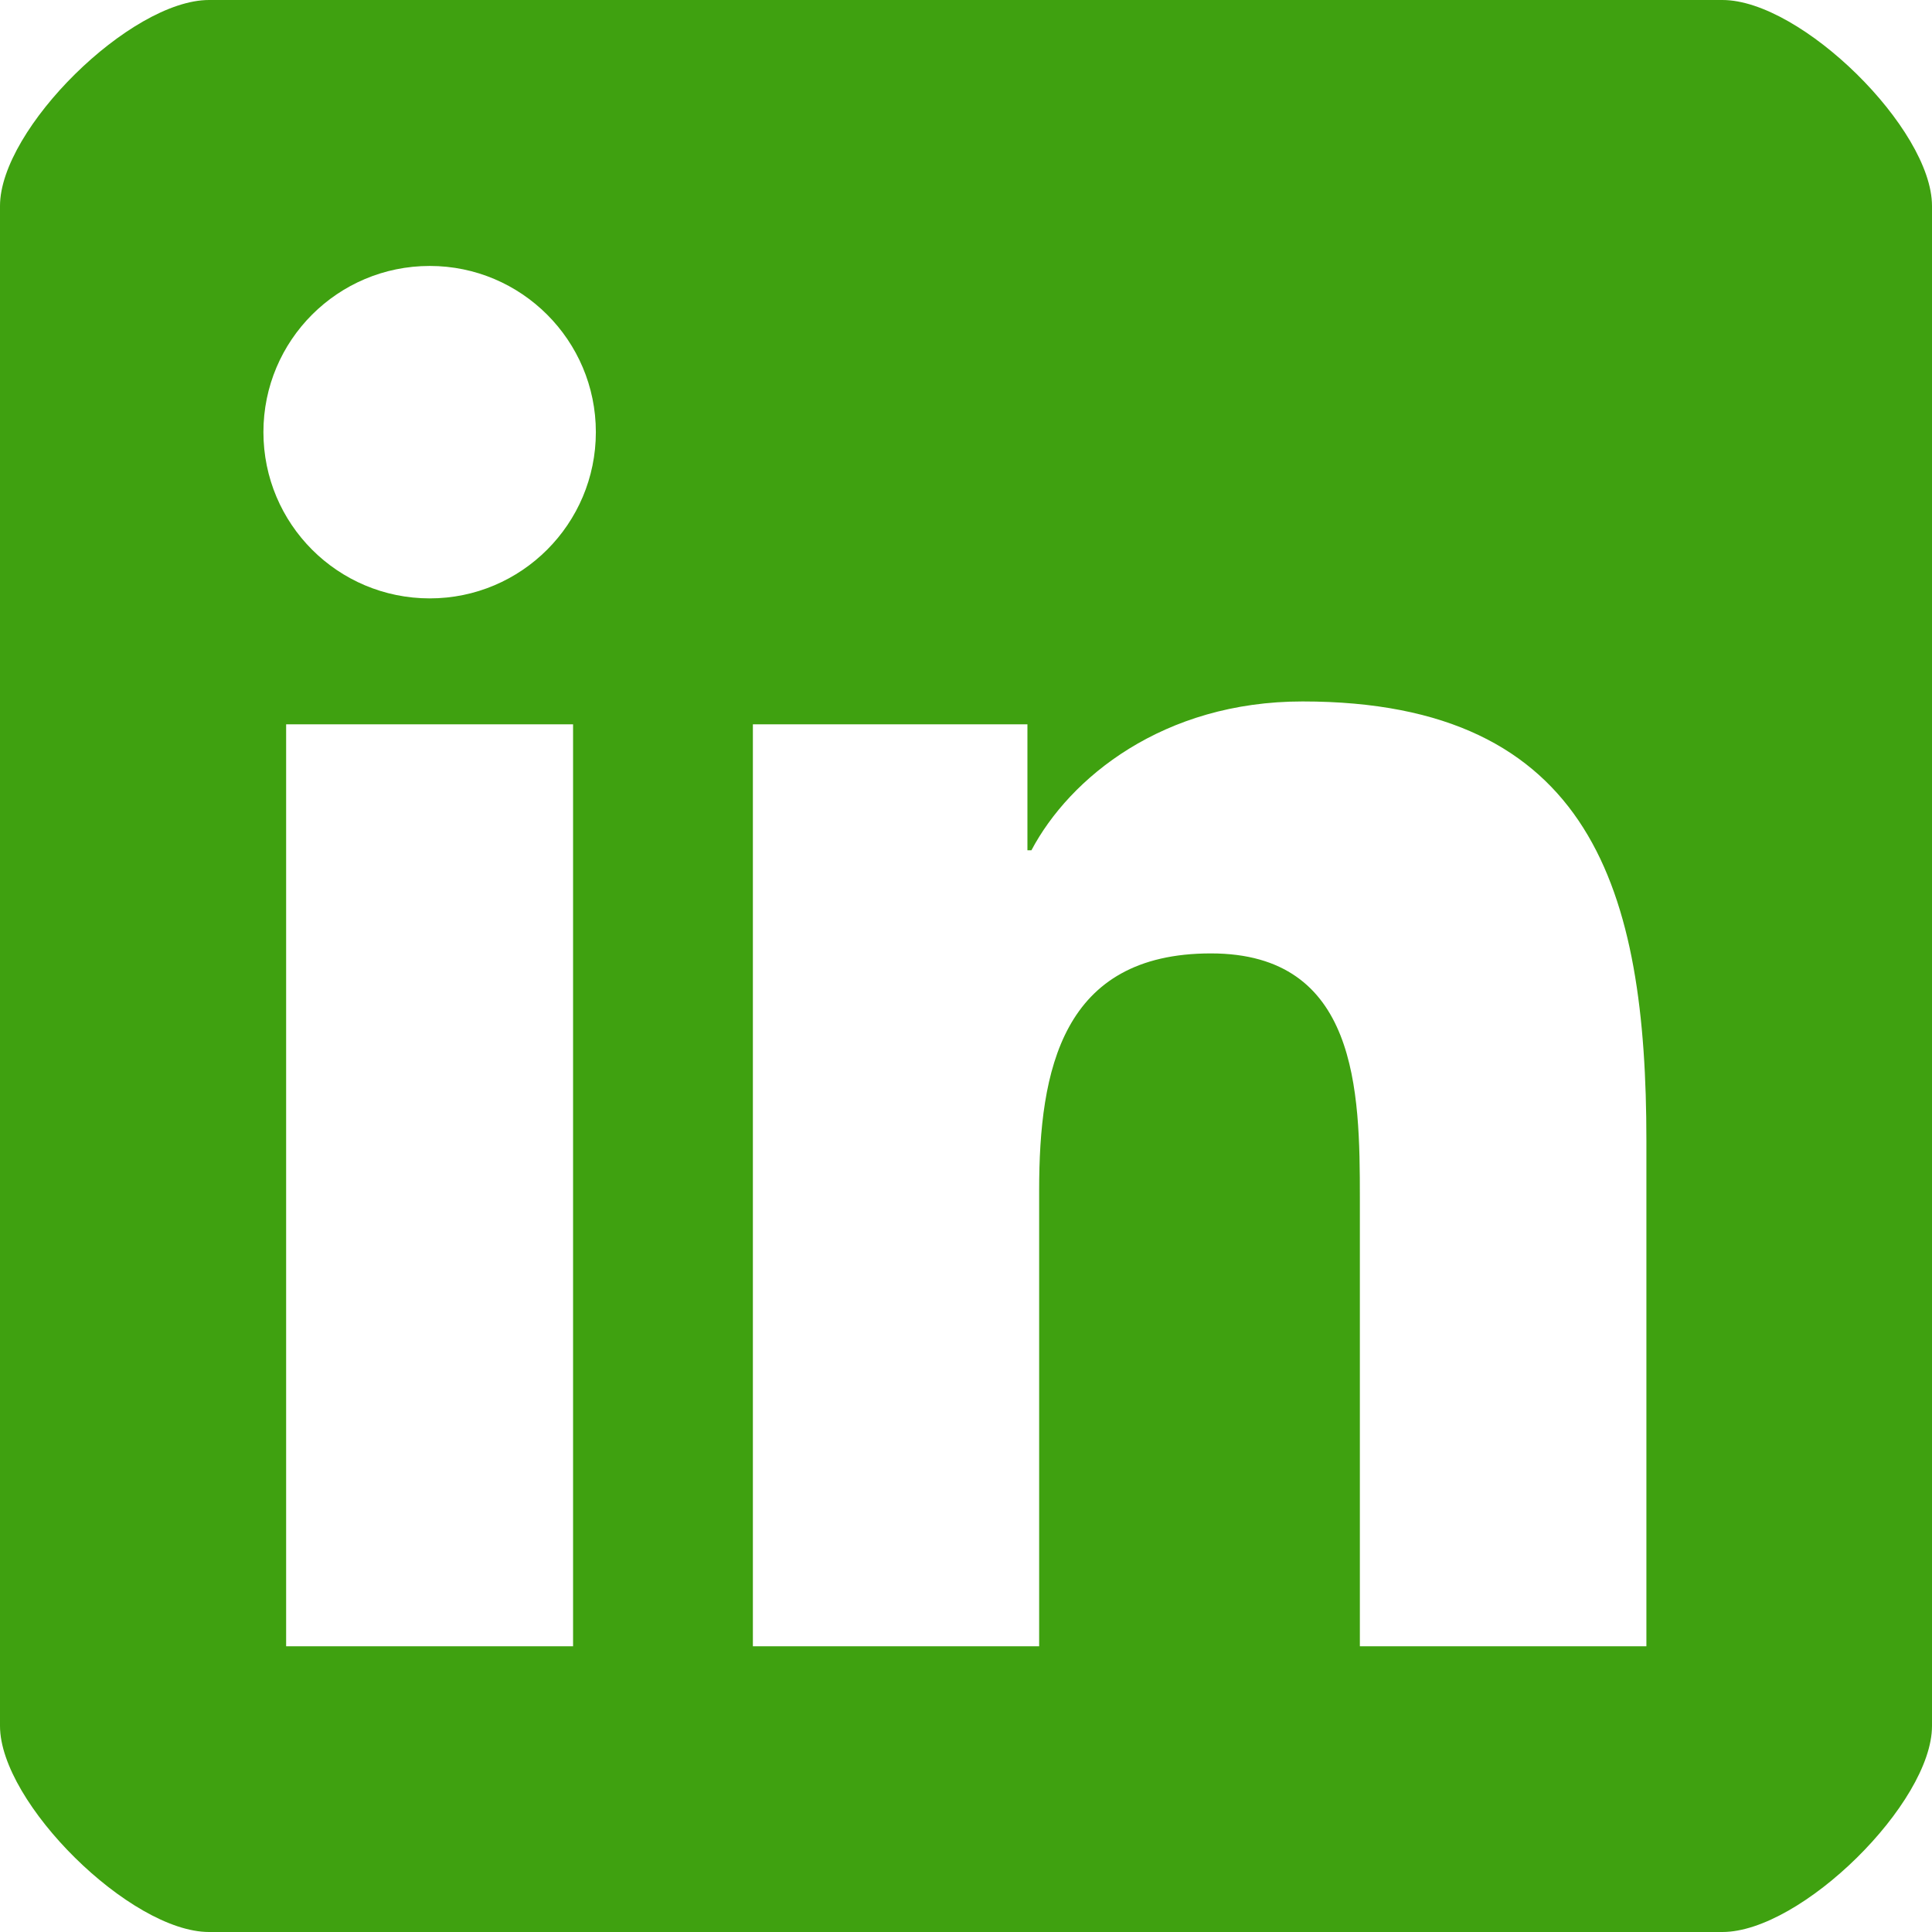
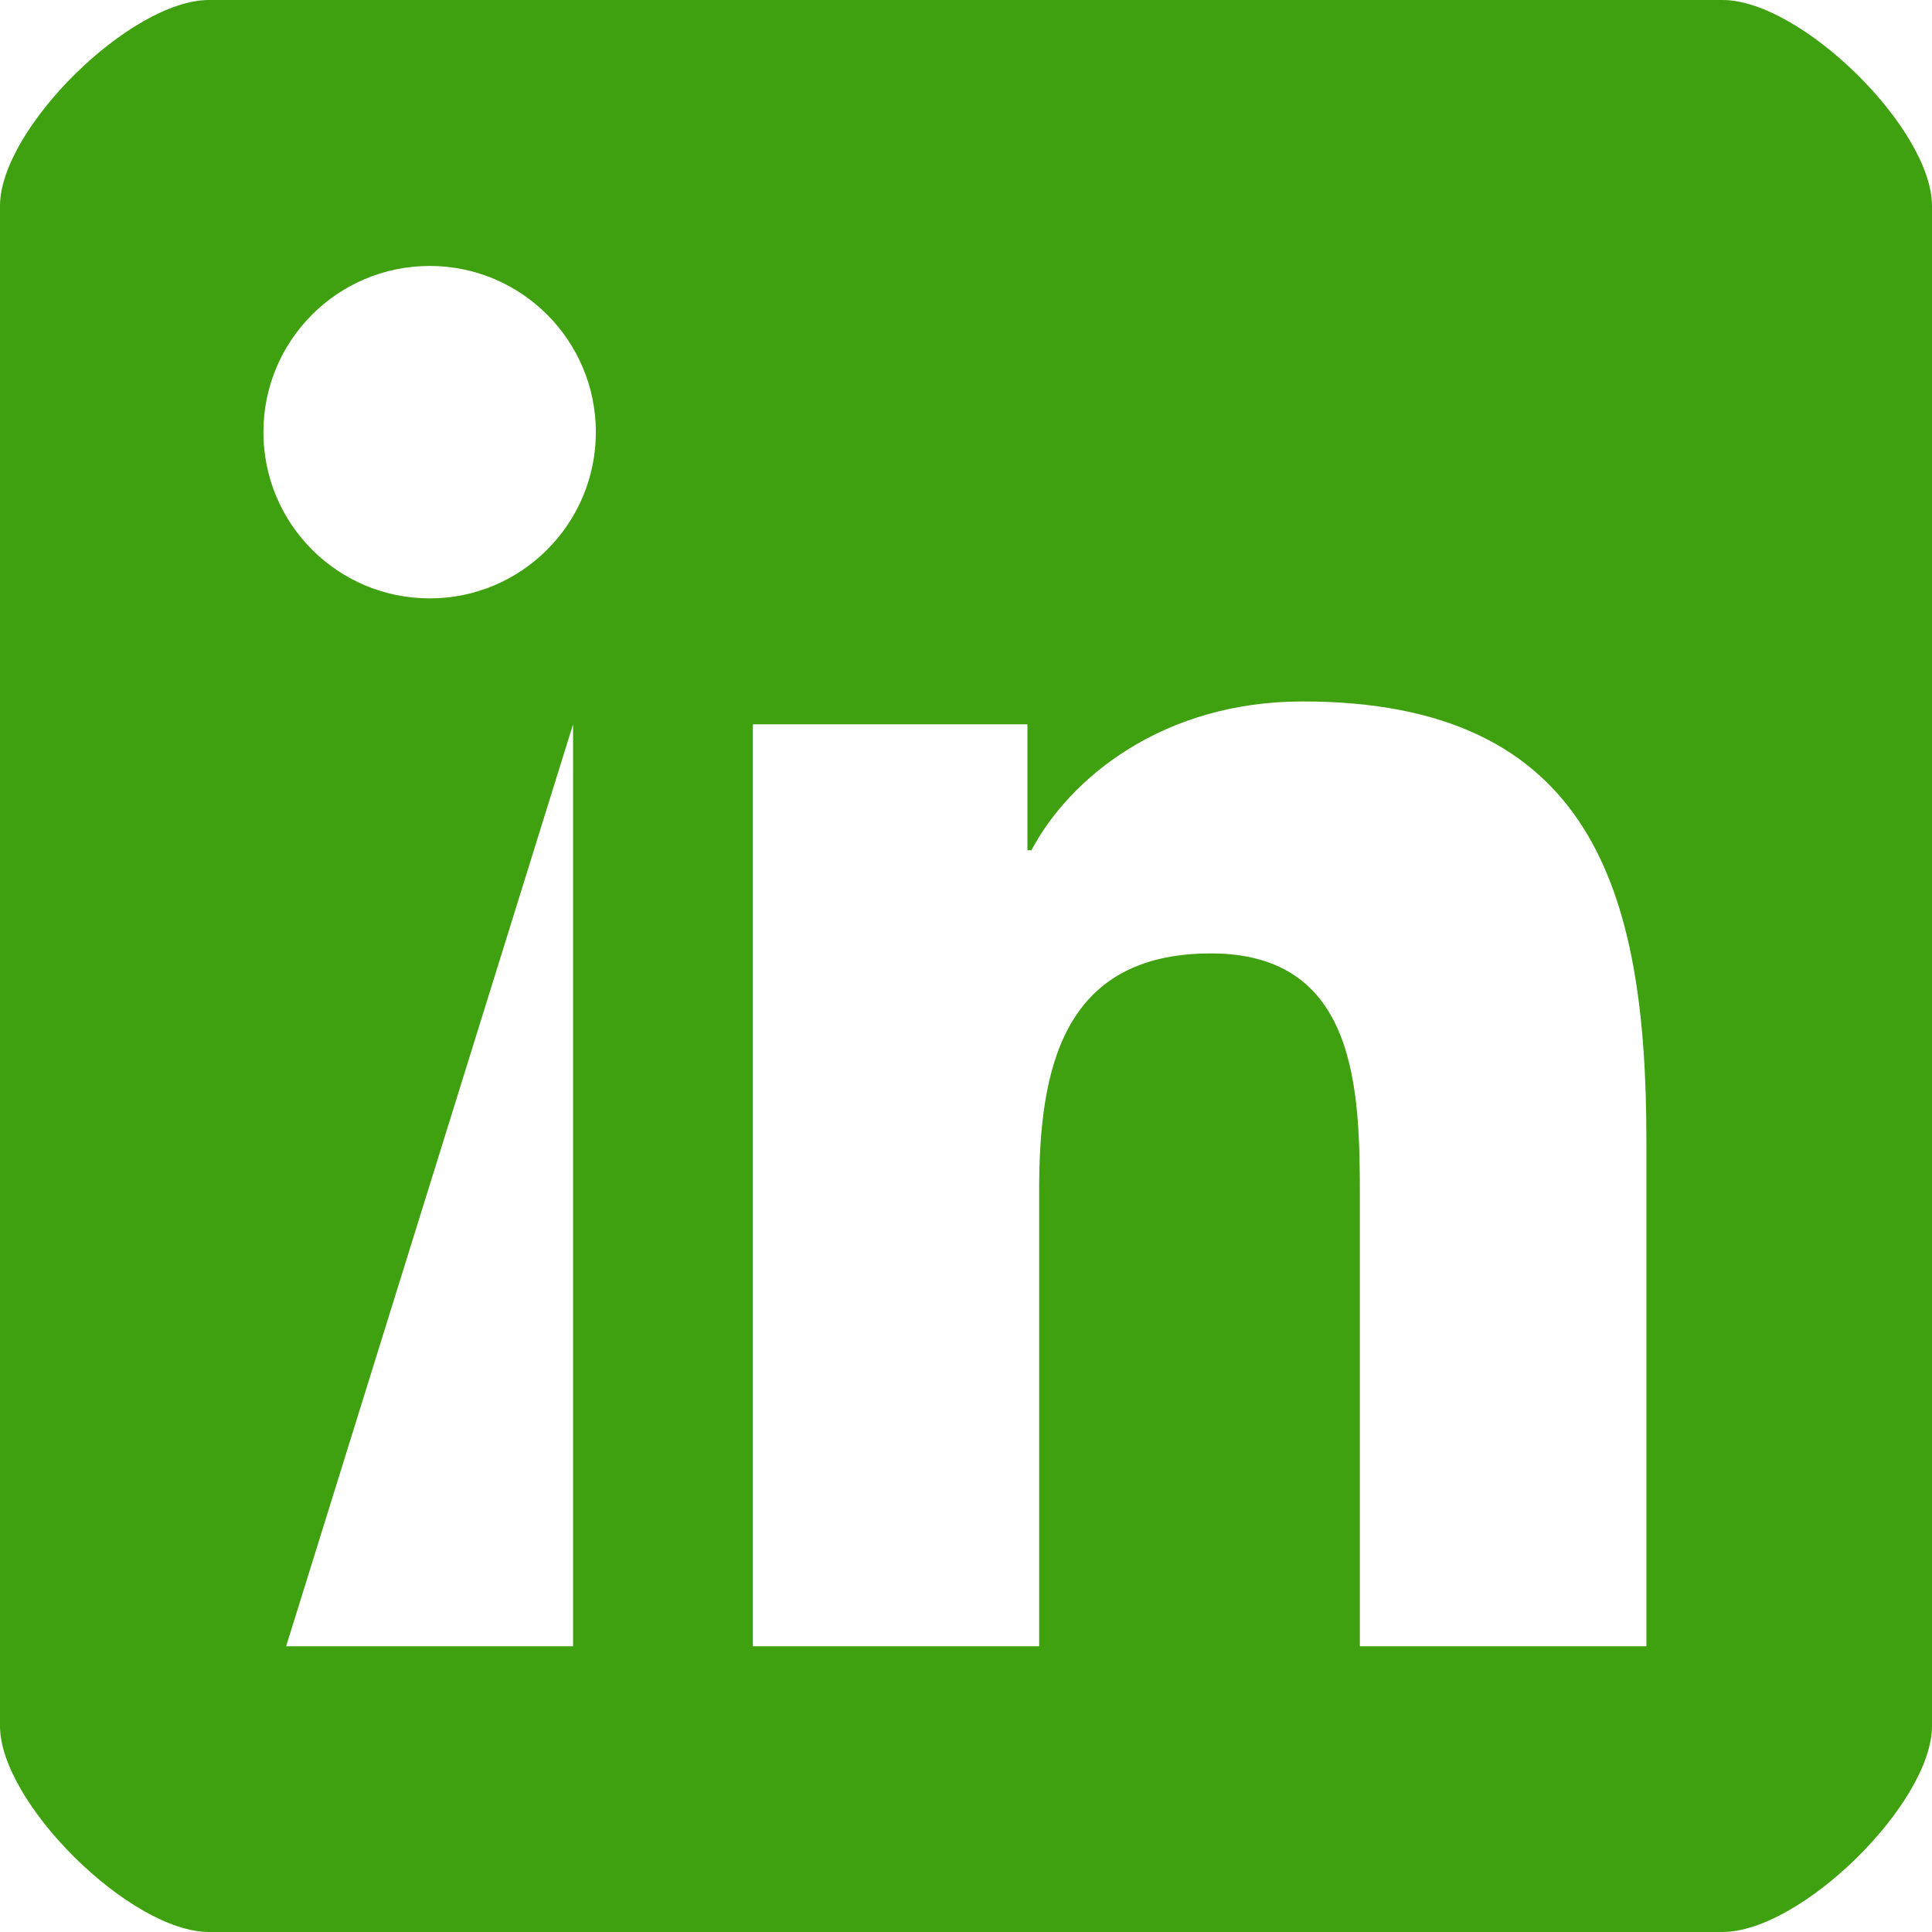
<svg xmlns="http://www.w3.org/2000/svg" width="29px" height="29px" viewBox="0 0 29 29" version="1.1">
  <title>Fill 1</title>
  <desc>Created with Sketch.</desc>
  <g id="[Sprint1]-Desk" stroke="none" stroke-width="1" fill="none" fill-rule="evenodd">
    <g id="Home-Cooperativas.1.2" transform="translate(-800, -2341)" fill="#3FA110">
-       <path d="M824.713,2365.711 L820.412,2365.711 L820.412,2358.98 C820.412,2357.375 820.383,2355.311 818.176,2355.311 C815.94,2355.311 815.598,2357.061 815.598,2358.866 L815.598,2365.711 L811.301,2365.711 L811.301,2351.872 L815.422,2351.872 L815.422,2353.763 L815.482,2353.763 C816.057,2352.676 817.459,2351.529 819.552,2351.529 C823.909,2351.529 824.713,2354.393 824.713,2358.121 L824.713,2365.711 Z M806.451,2349.982 C805.069,2349.982 803.954,2348.864 803.954,2347.486 C803.954,2346.11 805.069,2344.992 806.451,2344.992 C807.826,2344.992 808.944,2346.11 808.944,2347.486 C808.944,2348.864 807.826,2349.982 806.451,2349.982 Z M804.295,2365.711 L808.602,2365.711 L808.602,2351.872 L804.295,2351.872 L804.295,2365.711 Z M803.138,2341 C801.959,2341 800,2342.936 800,2344.091 L800,2366.907 C800,2368.062 801.959,2370 803.138,2370 L825.854,2370 C827.037,2370 829,2368.062 829,2366.907 L829,2344.091 C829,2342.936 827.037,2341 825.854,2341 L803.138,2341 Z" id="Fill-1" />
+       <path d="M824.713,2365.711 L820.412,2365.711 L820.412,2358.98 C820.412,2357.375 820.383,2355.311 818.176,2355.311 C815.94,2355.311 815.598,2357.061 815.598,2358.866 L815.598,2365.711 L811.301,2365.711 L811.301,2351.872 L815.422,2351.872 L815.422,2353.763 L815.482,2353.763 C816.057,2352.676 817.459,2351.529 819.552,2351.529 C823.909,2351.529 824.713,2354.393 824.713,2358.121 L824.713,2365.711 Z M806.451,2349.982 C805.069,2349.982 803.954,2348.864 803.954,2347.486 C803.954,2346.11 805.069,2344.992 806.451,2344.992 C807.826,2344.992 808.944,2346.11 808.944,2347.486 C808.944,2348.864 807.826,2349.982 806.451,2349.982 Z M804.295,2365.711 L808.602,2365.711 L808.602,2351.872 L804.295,2365.711 Z M803.138,2341 C801.959,2341 800,2342.936 800,2344.091 L800,2366.907 C800,2368.062 801.959,2370 803.138,2370 L825.854,2370 C827.037,2370 829,2368.062 829,2366.907 L829,2344.091 C829,2342.936 827.037,2341 825.854,2341 L803.138,2341 Z" id="Fill-1" />
    </g>
  </g>
</svg>